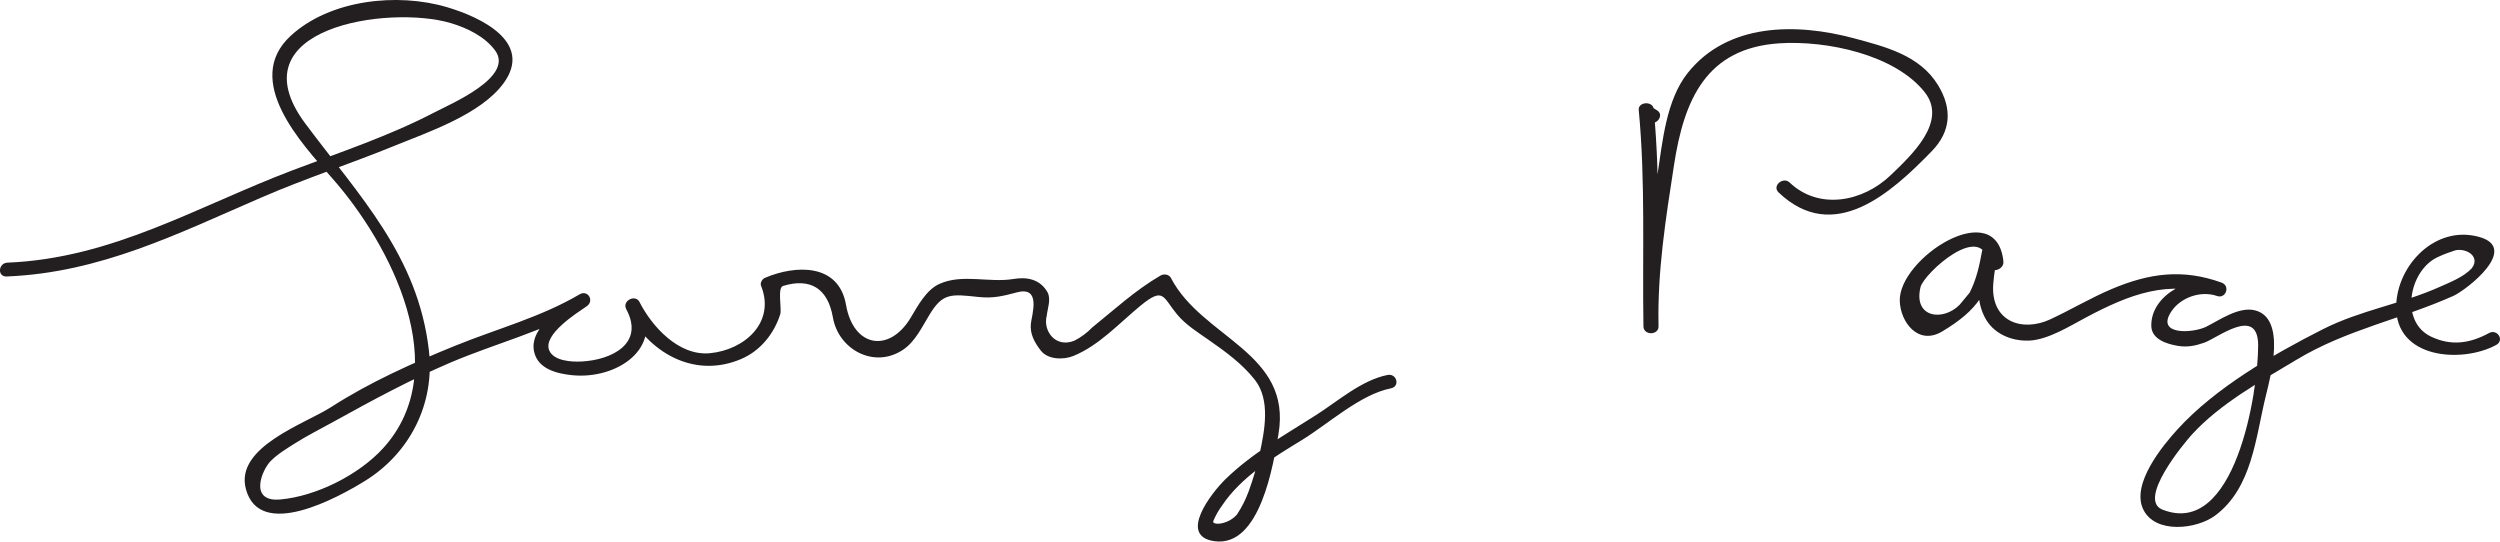
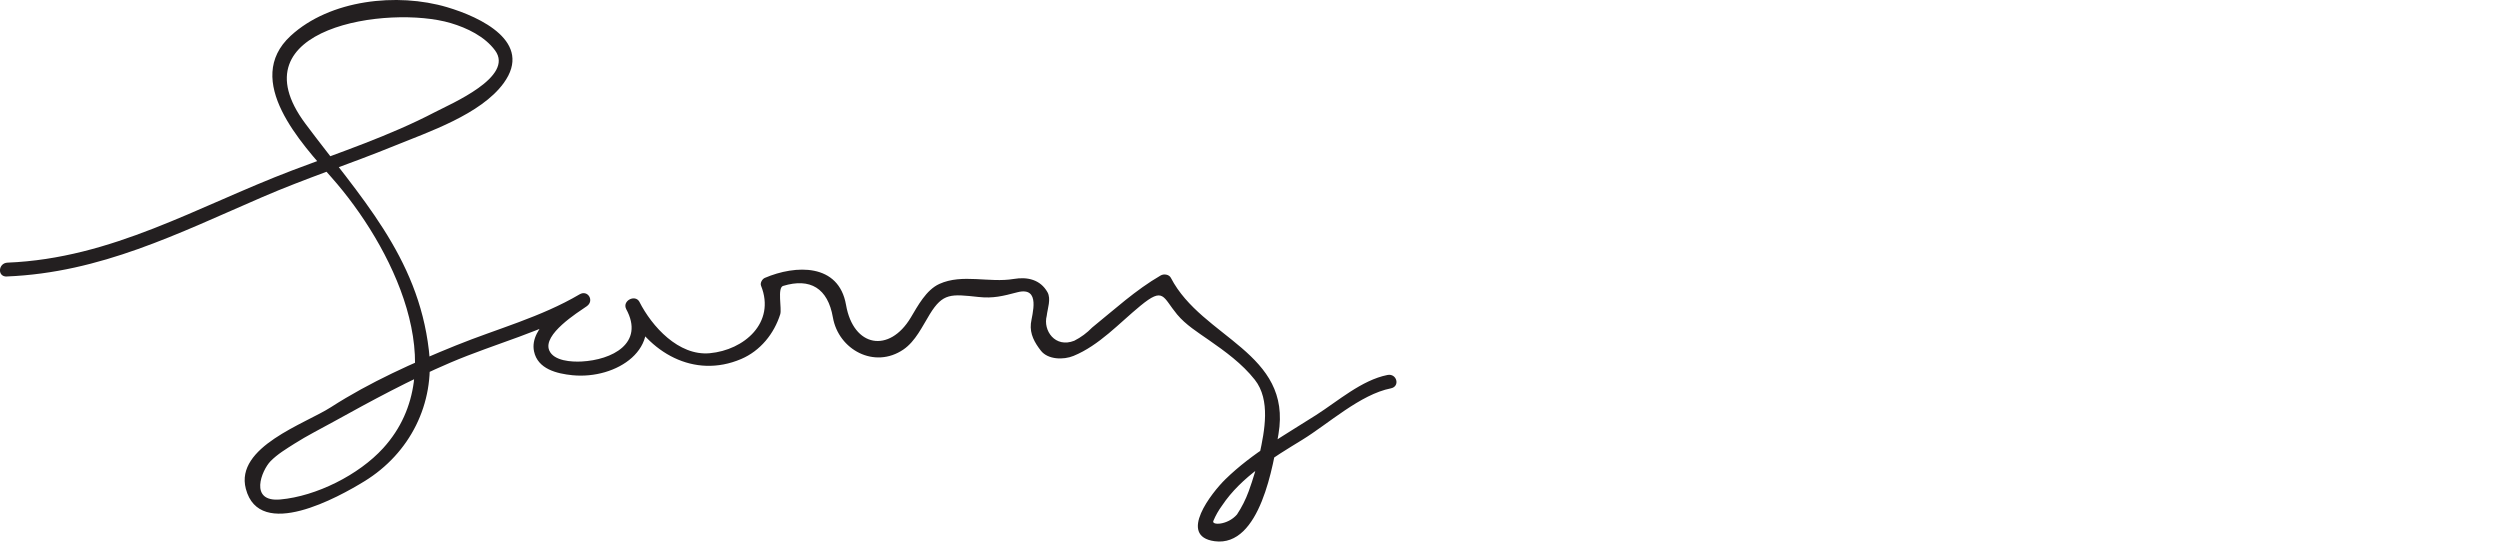
<svg xmlns="http://www.w3.org/2000/svg" version="1.1" width="165.868" height="35.929" id="svg3303">
  <defs id="defs3305" />
  <g transform="translate(-282.78,-377.255)" id="layer1">
    <path d="m 283.238,395.598 c 6.213,-0.253 11.349,-2.848 16.934,-5.261 2.875,-1.244 5.862,-2.217 8.761,-3.401 2.265,-0.924 5.747,-2.09 7.259,-4.16 1.995,-2.731 -1.534,-4.388 -3.75,-5.044 -3.308,-0.98 -7.77,-0.5 -10.376,1.899 -3.215,2.959 0.74,7.171 2.721,9.409 3.93,4.438 8.189,12.701 3.416,17.949 -1.61,1.77 -4.441,3.192 -6.829,3.405 -2.094,0.186 -1.235,-1.935 -0.644,-2.54 0.459,-0.469 1.041,-0.815 1.59,-1.165 0.835,-0.531 1.728,-0.976 2.592,-1.455 2.55,-1.41 5.055,-2.769 7.741,-3.916 3.013,-1.288 6.218,-2.072 9.059,-3.745 -0.159,-0.263 -0.318,-0.526 -0.476,-0.789 -1.048,0.725 -3.364,2.161 -3.025,3.783 0.244,1.174 1.514,1.479 2.547,1.583 2.91,0.29 6.138,-1.77 4.446,-4.87 -0.282,-0.517 -1.155,-0.069 -0.88,0.475 1.468,2.897 4.501,4.651 7.629,3.32 1.278,-0.544 2.19,-1.685 2.595,-2.976 0.11,-0.354 -0.205,-1.754 0.186,-1.873 1.805,-0.55 2.97,0.154 3.306,2.09 0.374,2.146 2.761,3.438 4.681,2.127 0.8,-0.546 1.258,-1.546 1.75,-2.345 0.87,-1.413 1.406,-1.335 3.234,-1.139 0.971,0.105 1.615,-0.061 2.564,-0.31 1.61,-0.422 0.969,1.501 0.907,2.074 -0.074,0.701 0.251,1.266 0.657,1.791 0.475,0.614 1.519,0.623 2.169,0.355 1.708,-0.699 3.038,-2.176 4.446,-3.331 1.555,-1.275 1.469,-0.58 2.429,0.578 0.569,0.686 1.371,1.186 2.096,1.692 1.106,0.771 2.214,1.571 3.059,2.641 1.062,1.344 0.645,3.406 0.321,4.914 -0.184,0.849 -0.43,1.671 -0.726,2.487 -0.199,0.544 -0.458,1.058 -0.776,1.539 -0.625,0.723 -1.729,0.73 -1.564,0.416 0.15,-0.356 0.339,-0.689 0.566,-0.998 1.29,-1.935 3.4,-3.189 5.334,-4.375 1.725,-1.058 3.846,-3.011 5.872,-3.411 0.631,-0.125 0.4,-1.011 -0.225,-0.887 -1.708,0.338 -3.29,1.735 -4.729,2.654 -2.099,1.343 -4.228,2.515 -6.025,4.266 -0.896,0.875 -3.183,3.774 -0.714,4.109 3.04,0.41 3.902,-5.139 4.236,-7.1 0.925,-5.44 -5.065,-6.369 -7.138,-10.374 -0.12,-0.233 -0.468,-0.28 -0.677,-0.158 -1.664,0.965 -3.056,2.25 -4.546,3.455 -0.345,0.357 -0.741,0.65 -1.188,0.877 -1.266,0.499 -2.086,-0.676 -1.825,-1.66 0.05,-0.466 0.302,-1.109 0.049,-1.561 -0.47,-0.836 -1.329,-1.034 -2.235,-0.88 -1.626,0.275 -3.416,-0.361 -4.936,0.33 -0.88,0.4 -1.434,1.458 -1.901,2.237 -1.416,2.366 -3.803,1.978 -4.293,-0.844 -0.482,-2.777 -3.35,-2.663 -5.39,-1.792 -0.171,0.074 -0.323,0.334 -0.249,0.519 0.981,2.455 -1.124,4.268 -3.402,4.478 -2.071,0.191 -3.845,-1.784 -4.669,-3.411 -0.294,0.159 -0.586,0.316 -0.88,0.475 1.248,2.286 -0.95,3.384 -2.959,3.486 -0.639,0.033 -1.846,-0.026 -2.144,-0.741 -0.441,-1.06 1.88,-2.505 2.49,-2.926 0.524,-0.362 0.072,-1.113 -0.476,-0.789 -2.574,1.514 -5.451,2.276 -8.2,3.388 -2.842,1.15 -5.711,2.435 -8.296,4.098 -1.716,1.104 -6.375,2.634 -5.647,5.414 0.91,3.476 6.169,0.545 7.864,-0.496 3.024,-1.855 4.69,-5.15 4.282,-8.686 -0.723,-6.274 -4.62,-10.242 -8.2,-15.051 -4.75,-6.378 5.546,-7.88 9.646,-6.666 1.087,0.323 2.256,0.884 2.945,1.815 1.296,1.752 -2.919,3.535 -3.996,4.098 -3.018,1.577 -6.281,2.654 -9.457,3.86 -6.325,2.404 -11.948,5.841 -18.896,6.122 -0.621,0.025 -0.695,0.948 -0.043,0.921" id="path224" style="fill:#231f20;fill-opacity:1;fill-rule:nonzero;stroke:none" />
-     <path d="m 392.69,384.556 c -0.066,-0.041 -0.131,-0.083 -0.198,-0.124 -0.135,-0.494 -1.036,-0.404 -0.986,0.125 0.454,4.779 0.234,9.568 0.312,14.359 0.333,-0.001 0.667,-0.002 1,-0.002 -0.076,-3.683 0.471,-7.091 1.028,-10.71 0.667,-4.338 2.138,-7.761 7,-8.076 3.118,-0.201 7.652,0.743 9.634,3.246 1.544,1.952 -0.894,4.194 -2.261,5.506 -1.843,1.769 -4.759,2.337 -6.707,0.481 -0.424,-0.404 -1.185,0.226 -0.728,0.661 3.67,3.496 7.487,0.014 10.158,-2.73 1.292,-1.326 1.373,-2.828 0.417,-4.393 -1.208,-1.982 -3.506,-2.546 -5.577,-3.104 -3.816,-1.025 -8.363,-1.032 -11.02,2.292 -1.446,1.811 -1.68,4.596 -2.019,6.803 -0.525,3.406 -0.995,6.555 -0.924,10.025 0.013,0.611 1.01,0.584 1,-0.002 -0.08,-4.791 0.14,-9.58 -0.314,-14.36 -0.329,0.043 -0.657,0.084 -0.986,0.126 0.115,0.421 0.242,0.461 0.641,0.679 0.52,0.281 1.096,-0.495 0.53,-0.802" id="path226" style="fill:#231f20;fill-opacity:1;fill-rule:nonzero;stroke:none" />
-     <path d="m 415.7,394.597 c -0.458,-4.425 -6.96,-0.204 -6.876,2.624 0.041,1.406 1.221,2.984 2.822,2.021 2.345,-1.409 3.134,-2.614 3.638,-5.335 -0.333,10e-4 -0.666,0.002 -0.999,0.004 -0.08,1.574 -0.566,2.873 0.15,4.339 0.555,1.14 1.788,1.647 2.962,1.604 1.261,-0.049 2.73,-0.98 3.799,-1.546 2.854,-1.512 5.479,-2.562 8.681,-1.413 0.099,-0.296 0.198,-0.594 0.296,-0.89 -1.81,-0.636 -4.705,0.724 -4.66,2.875 0.019,0.907 1.065,1.206 1.77,1.323 0.623,0.102 1.15,-0.004 1.734,-0.209 0.917,-0.321 3.581,-2.476 3.585,0.176 0.004,3.116 -1.536,12.809 -6.353,10.895 -1.669,-0.664 1.406,-4.372 1.954,-4.976 1.871,-2.053 4.595,-3.555 6.954,-4.973 3.325,-1.999 6.9,-2.666 10.395,-4.228 0.861,-0.386 4.481,-3.184 1.663,-3.928 -2.876,-0.759 -5.383,1.884 -5.455,4.575 -0.095,3.538 4.369,3.841 6.635,2.606 0.571,-0.312 0.071,-1.087 -0.476,-0.789 -1.274,0.694 -2.516,0.869 -3.839,0.24 -2.111,-1.002 -1.454,-4.329 0.355,-5.239 0.344,-0.169 0.7,-0.31 1.066,-0.425 0.699,-0.334 1.935,0.264 1.268,1.135 -0.551,0.583 -1.436,0.919 -2.15,1.239 -2.518,1.125 -5.24,1.54 -7.705,2.788 -3.311,1.676 -7.139,3.88 -9.665,6.654 -1.005,1.104 -3.06,3.605 -2.284,5.281 0.774,1.671 3.539,1.357 4.78,0.438 2.474,-1.835 2.69,-5.211 3.373,-7.976 0.319,-1.294 1.359,-5.129 -0.733,-5.644 -1.065,-0.261 -2.34,0.642 -3.224,1.087 -0.866,0.436 -3.37,0.594 -2.328,-0.996 0.635,-0.966 1.984,-1.411 3.044,-1.04 0.575,0.203 0.904,-0.671 0.296,-0.89 -2.583,-0.929 -4.789,-0.627 -7.277,0.422 -1.399,0.59 -2.715,1.38 -4.091,2.019 -1.84,0.853 -3.944,0.171 -3.781,-2.326 0.049,-0.743 0.223,-1.464 0.26,-2.212 0.033,-0.634 -0.897,-0.549 -0.999,0.004 -0.185,0.995 -0.365,1.855 -0.825,2.763 -0.221,0.268 -0.443,0.535 -0.664,0.802 -1.099,1.116 -3.087,0.873 -2.595,-1.171 0.216,-0.902 4.204,-4.562 4.524,-1.46 0.061,0.588 1.036,0.34 0.975,-0.247" id="path228" style="fill:#231f20;fill-opacity:1;fill-rule:nonzero;stroke:none" />
  </g>
</svg>